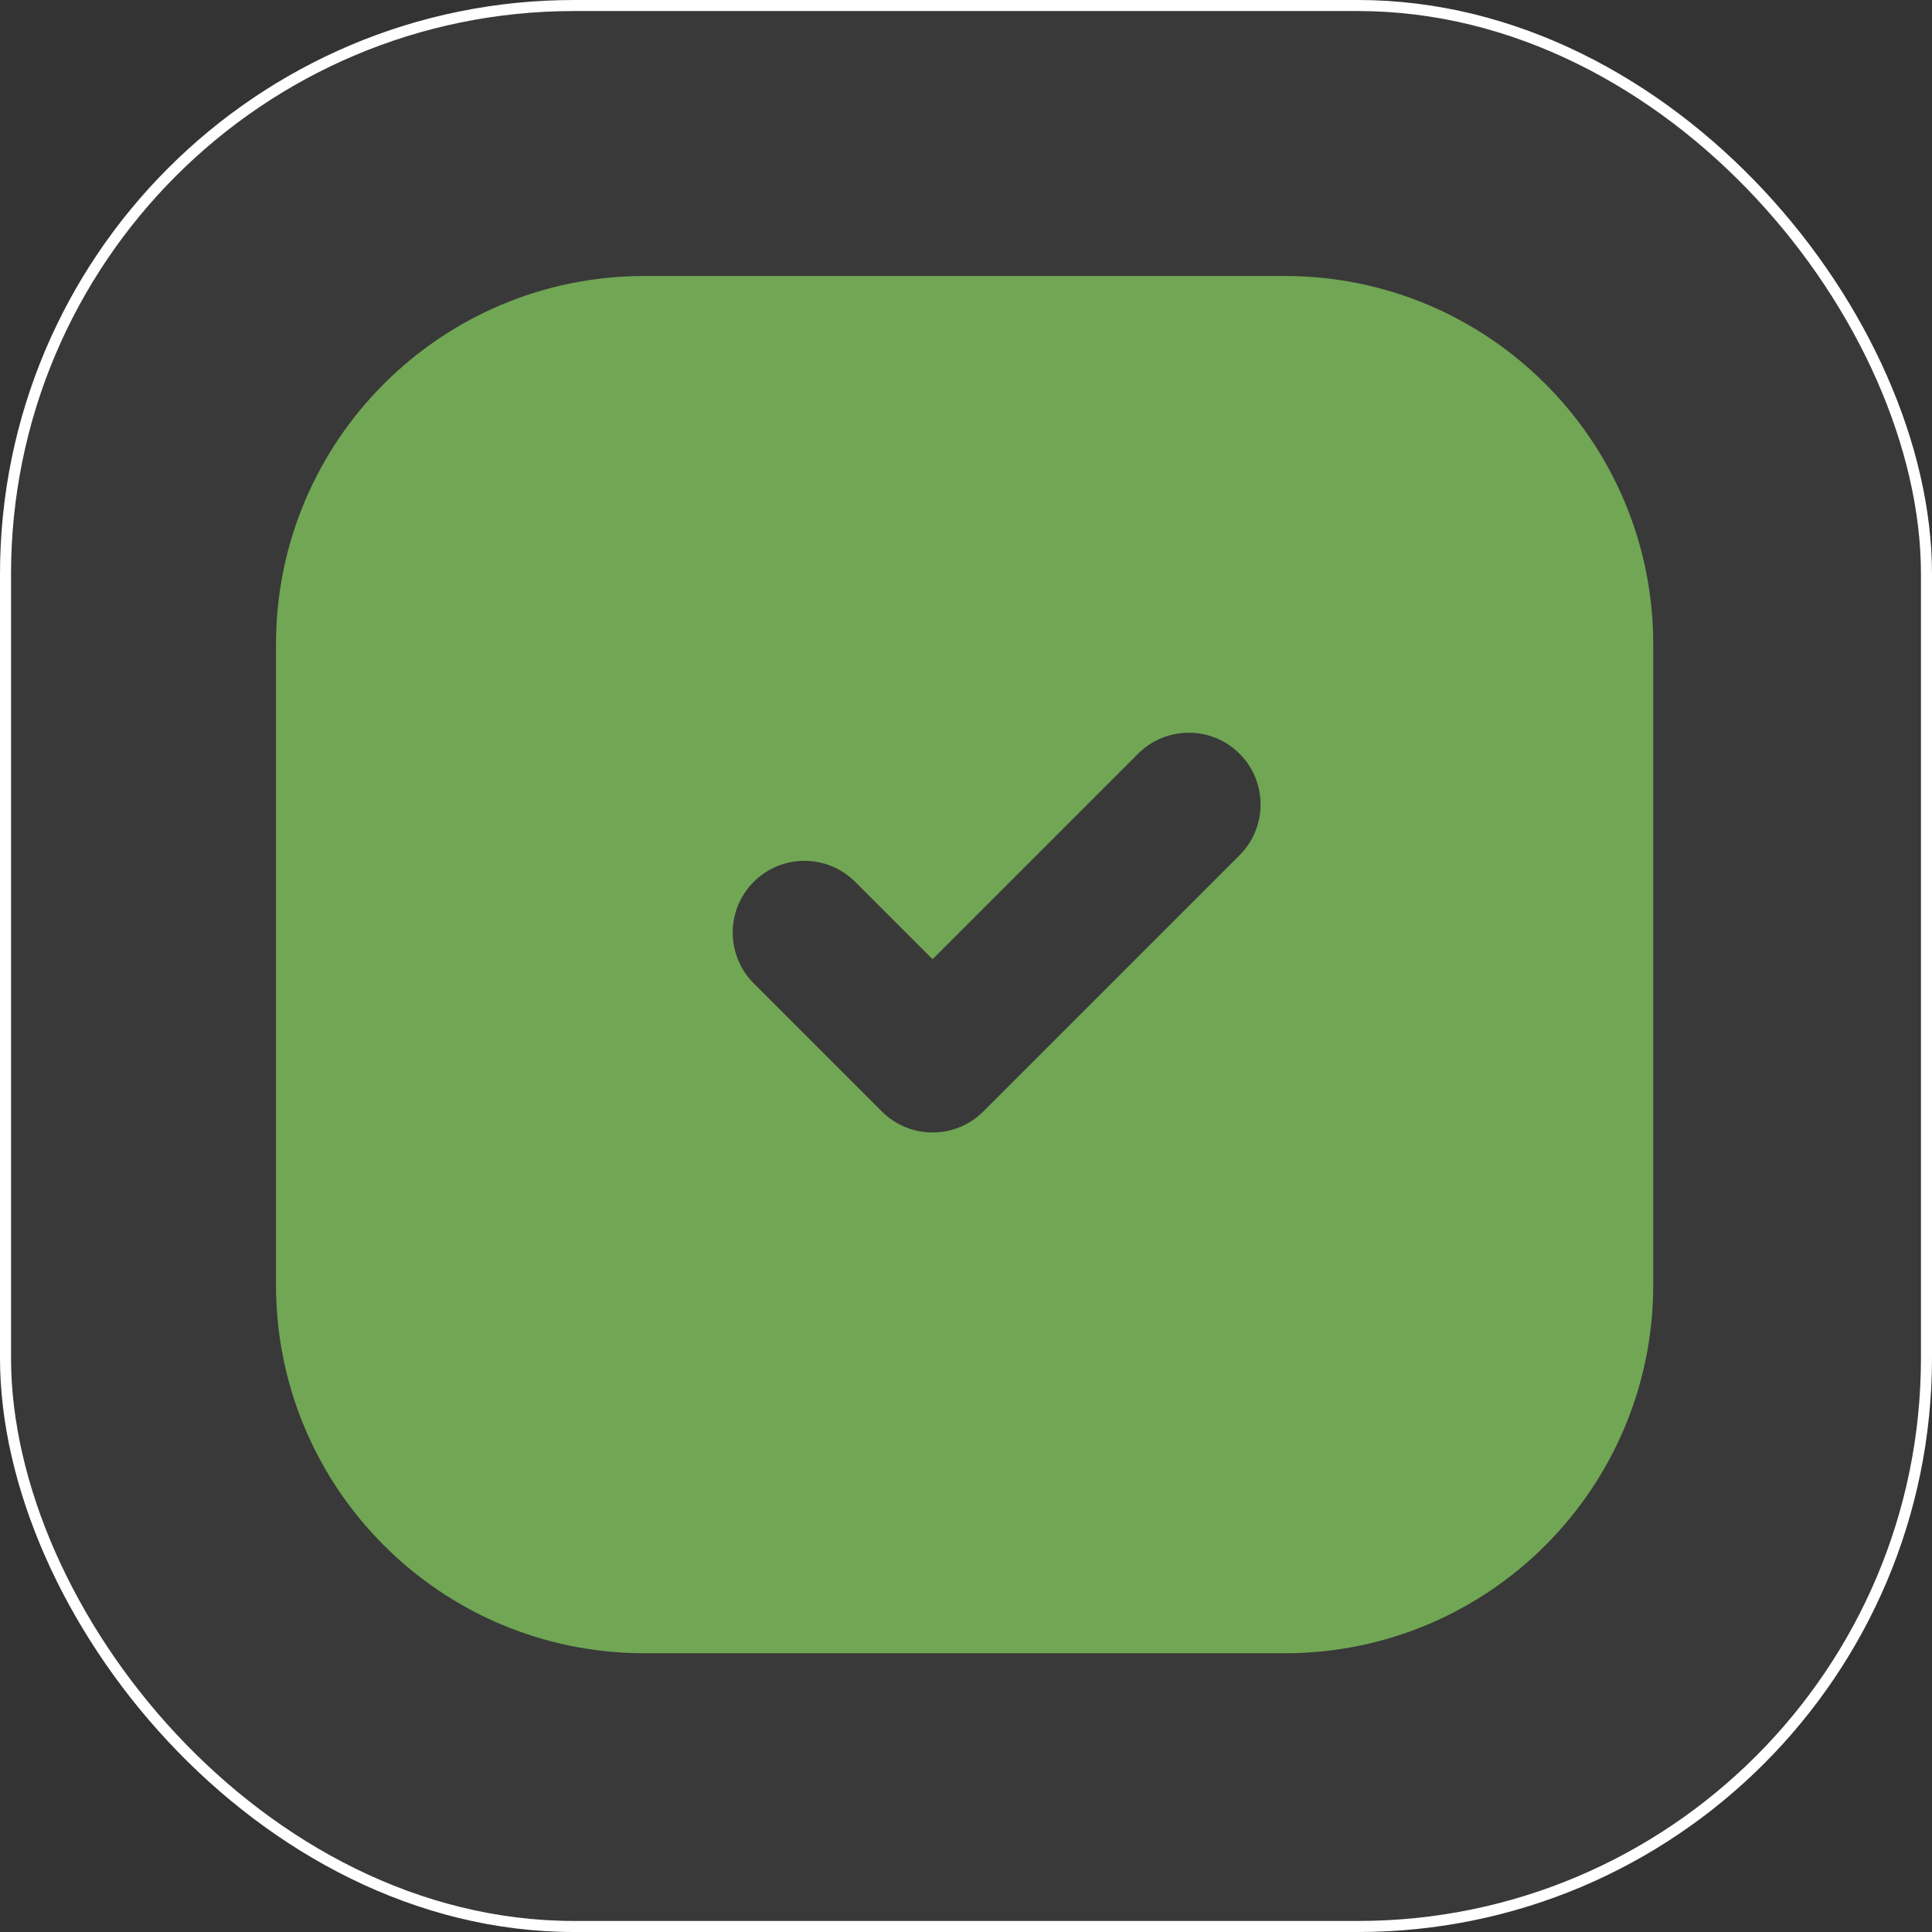
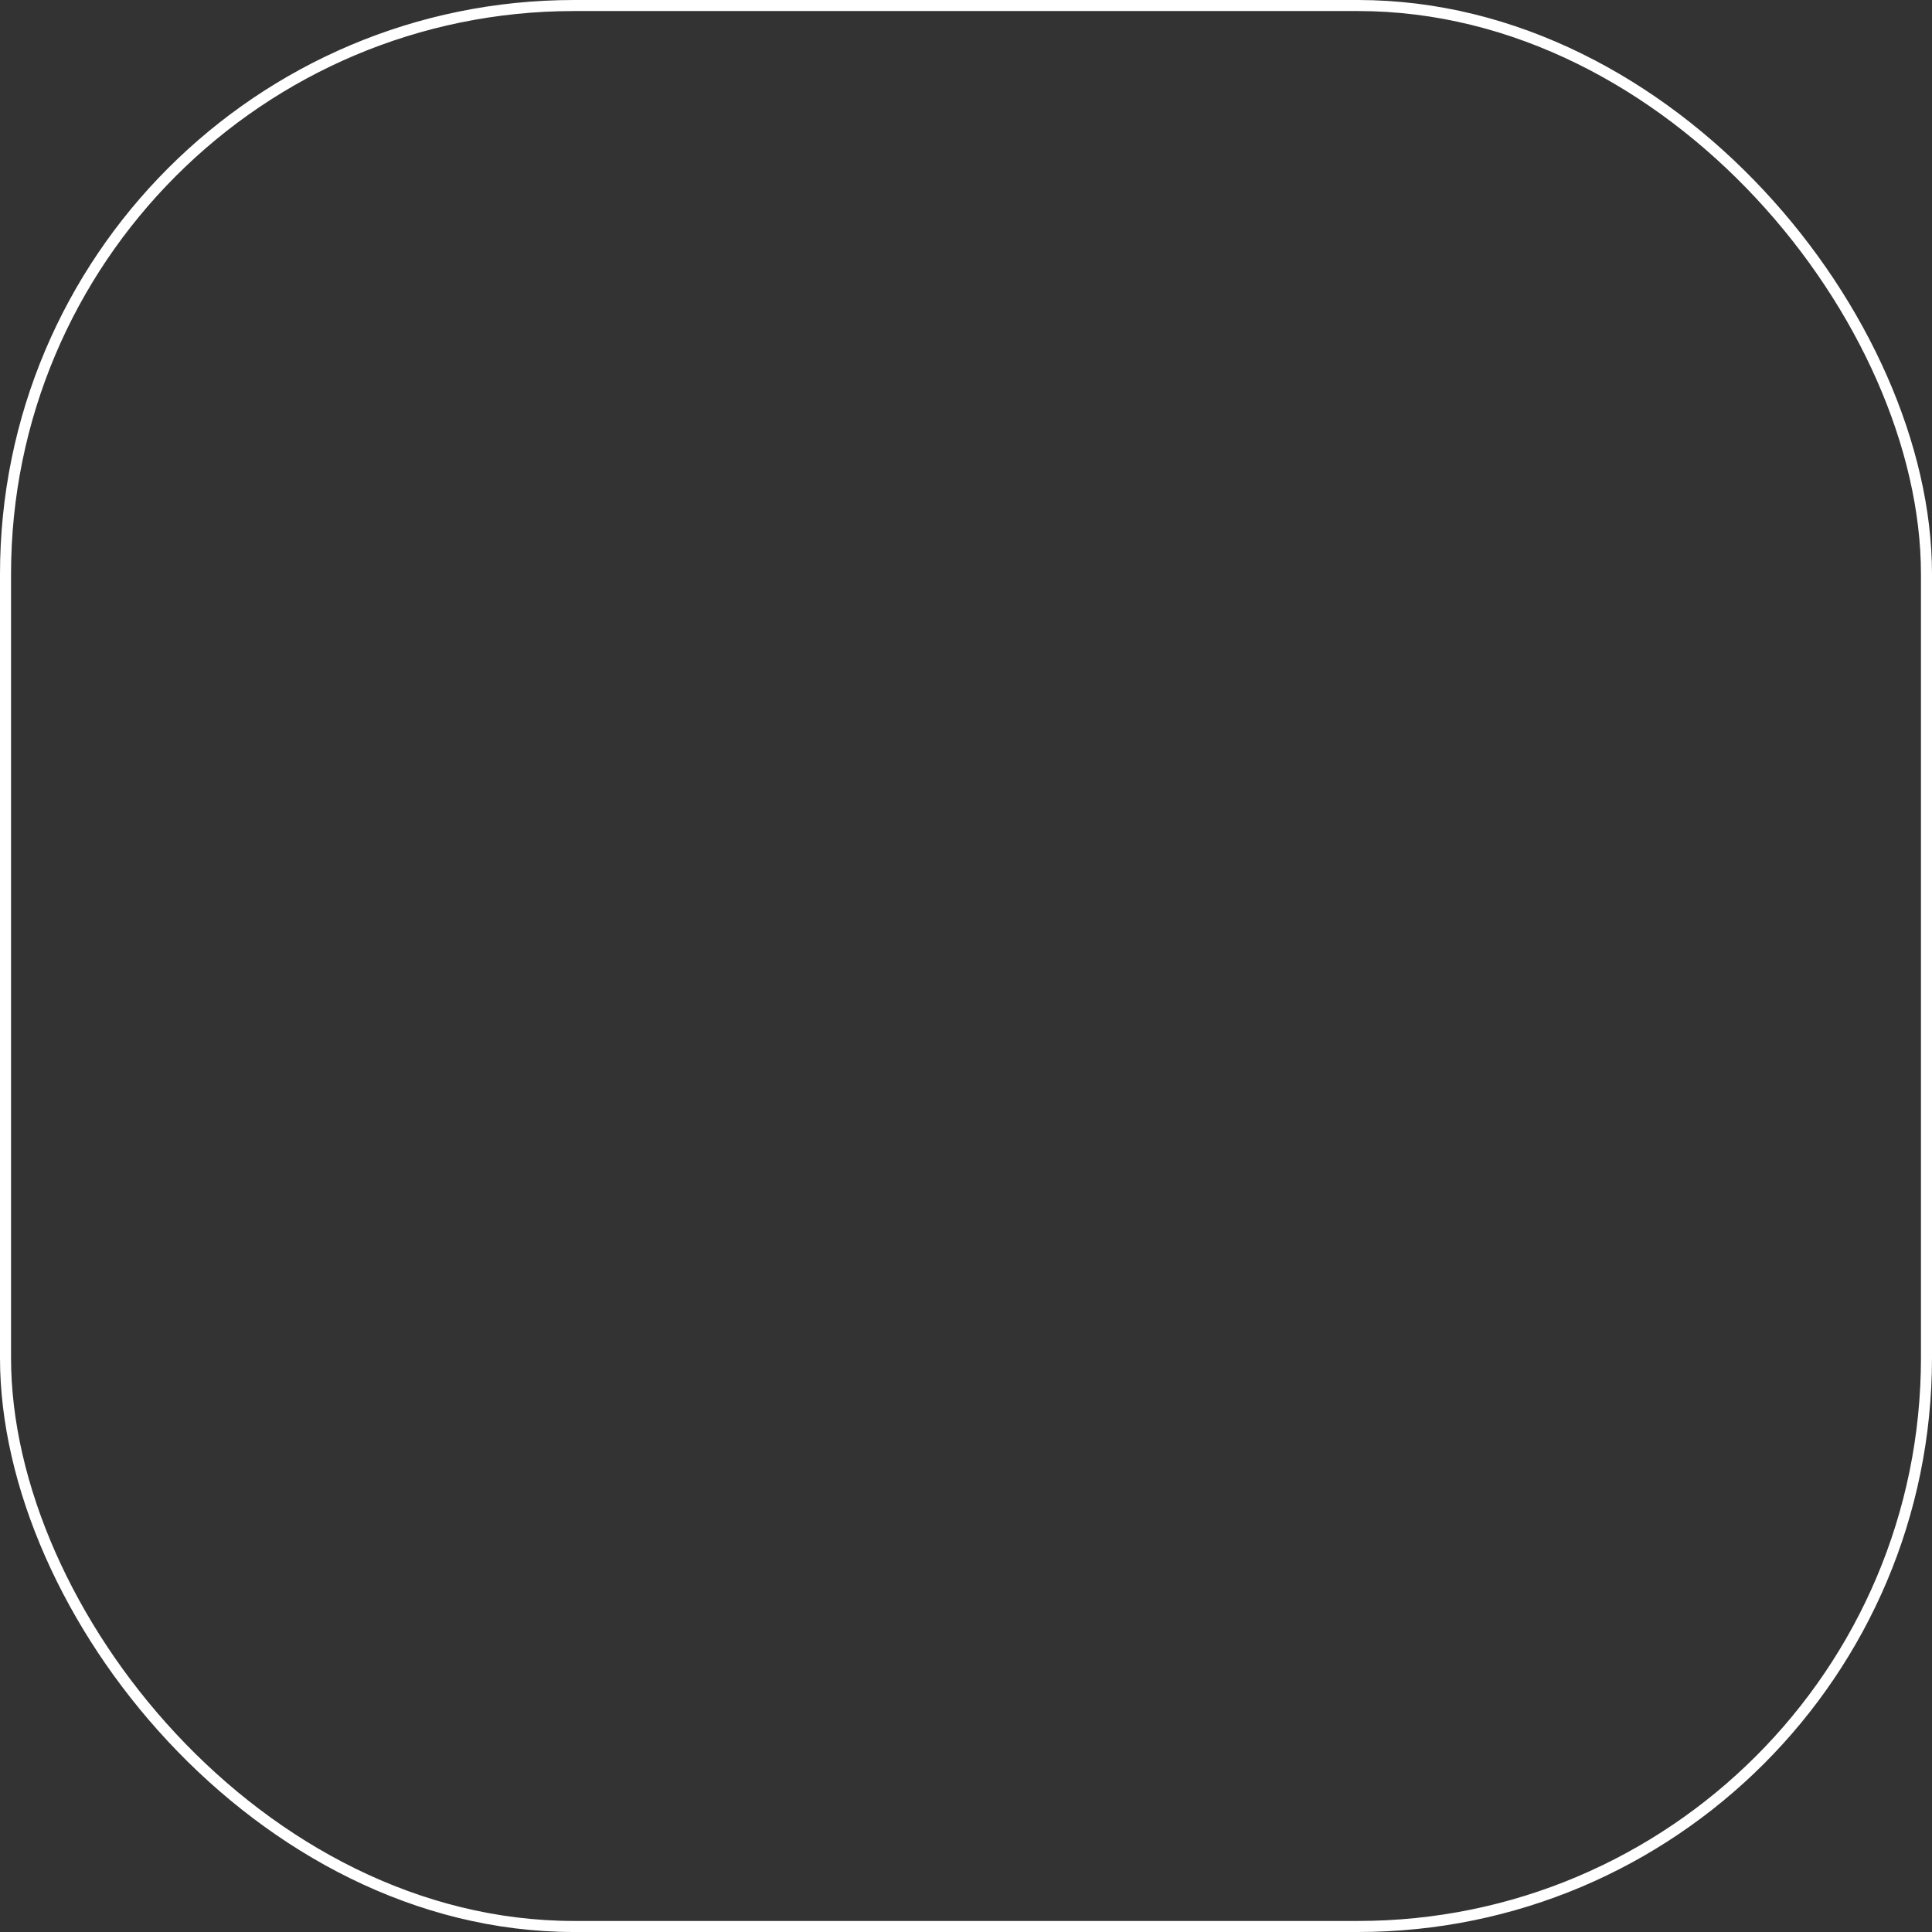
<svg xmlns="http://www.w3.org/2000/svg" width="175" height="175" viewBox="0 0 175 175" fill="none">
  <rect x="0" y="0" width="175" height="175" fill="#333333" stroke="none" />
-   <rect width="175" height="175" rx="52" fill="white" fill-opacity="0.03" />
  <rect x="0.5" y="0.5" width="174" height="174" rx="51.5" stroke="white" />
-   <path fill-rule="evenodd" clip-rule="evenodd" d="M25 58.363C25 39.937 39.937 25 58.363 25H116.387C134.813 25 149.75 39.937 149.75 58.363V116.387C149.75 134.813 134.813 149.75 116.387 149.75H58.363C39.937 149.75 25 134.813 25 116.387V58.363ZM79.878 100.675C82.416 103.213 86.532 103.213 89.07 100.675L112.279 77.465C114.818 74.927 114.818 70.811 112.279 68.273C109.741 65.735 105.625 65.735 103.087 68.273L84.474 86.886L77.465 79.878C74.927 77.339 70.811 77.339 68.273 79.878C65.735 82.416 65.735 86.532 68.273 89.07L79.878 100.675Z" fill="#71A654" />
</svg>